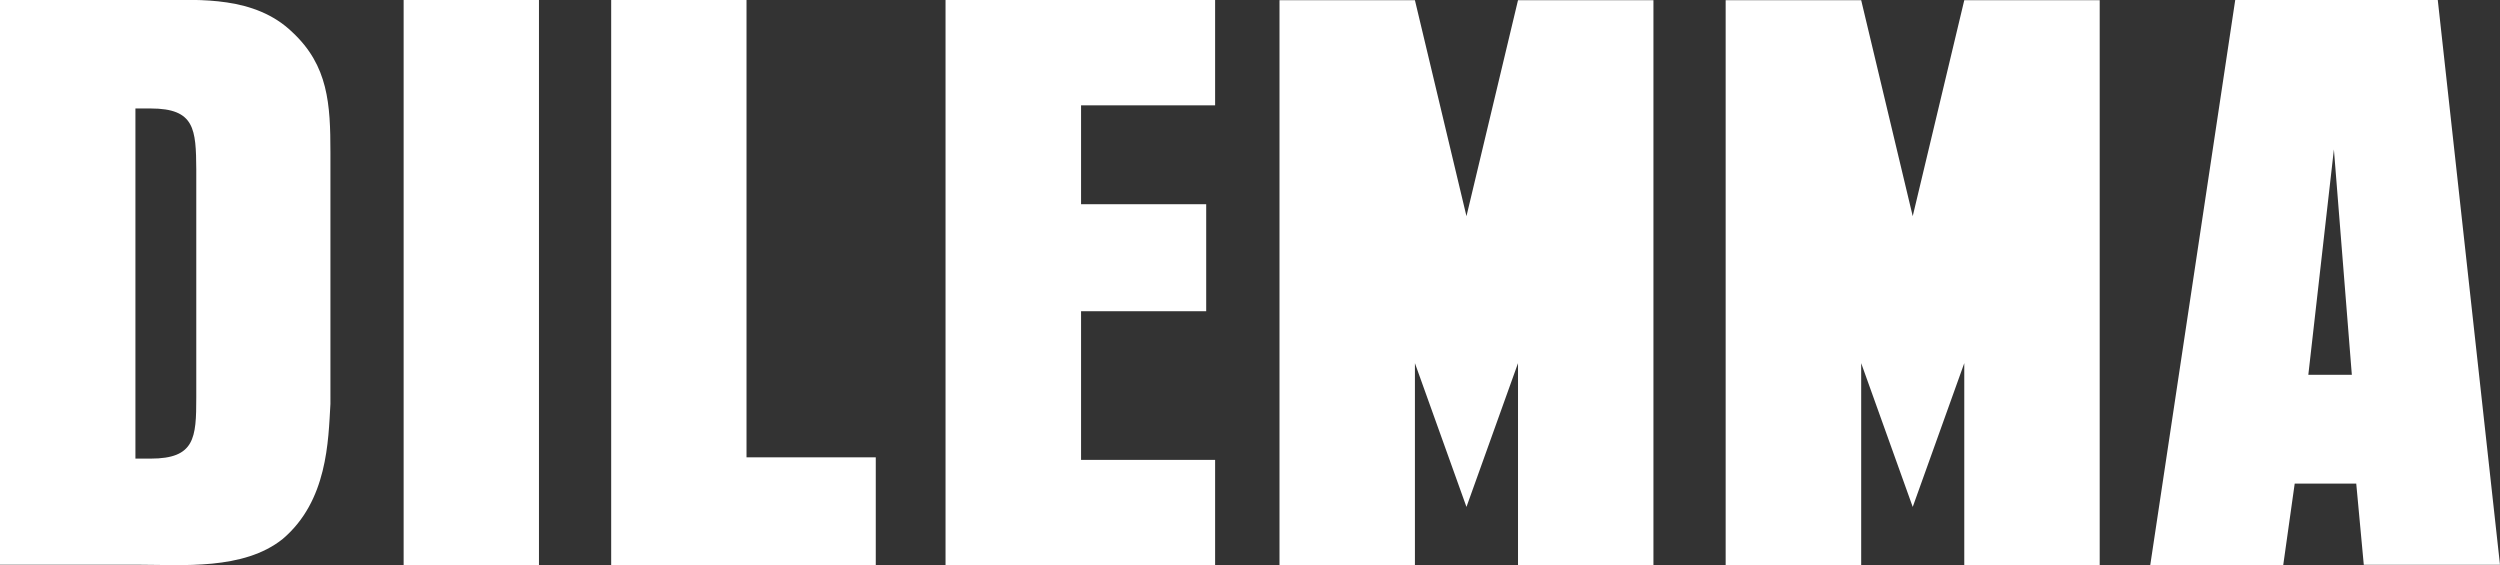
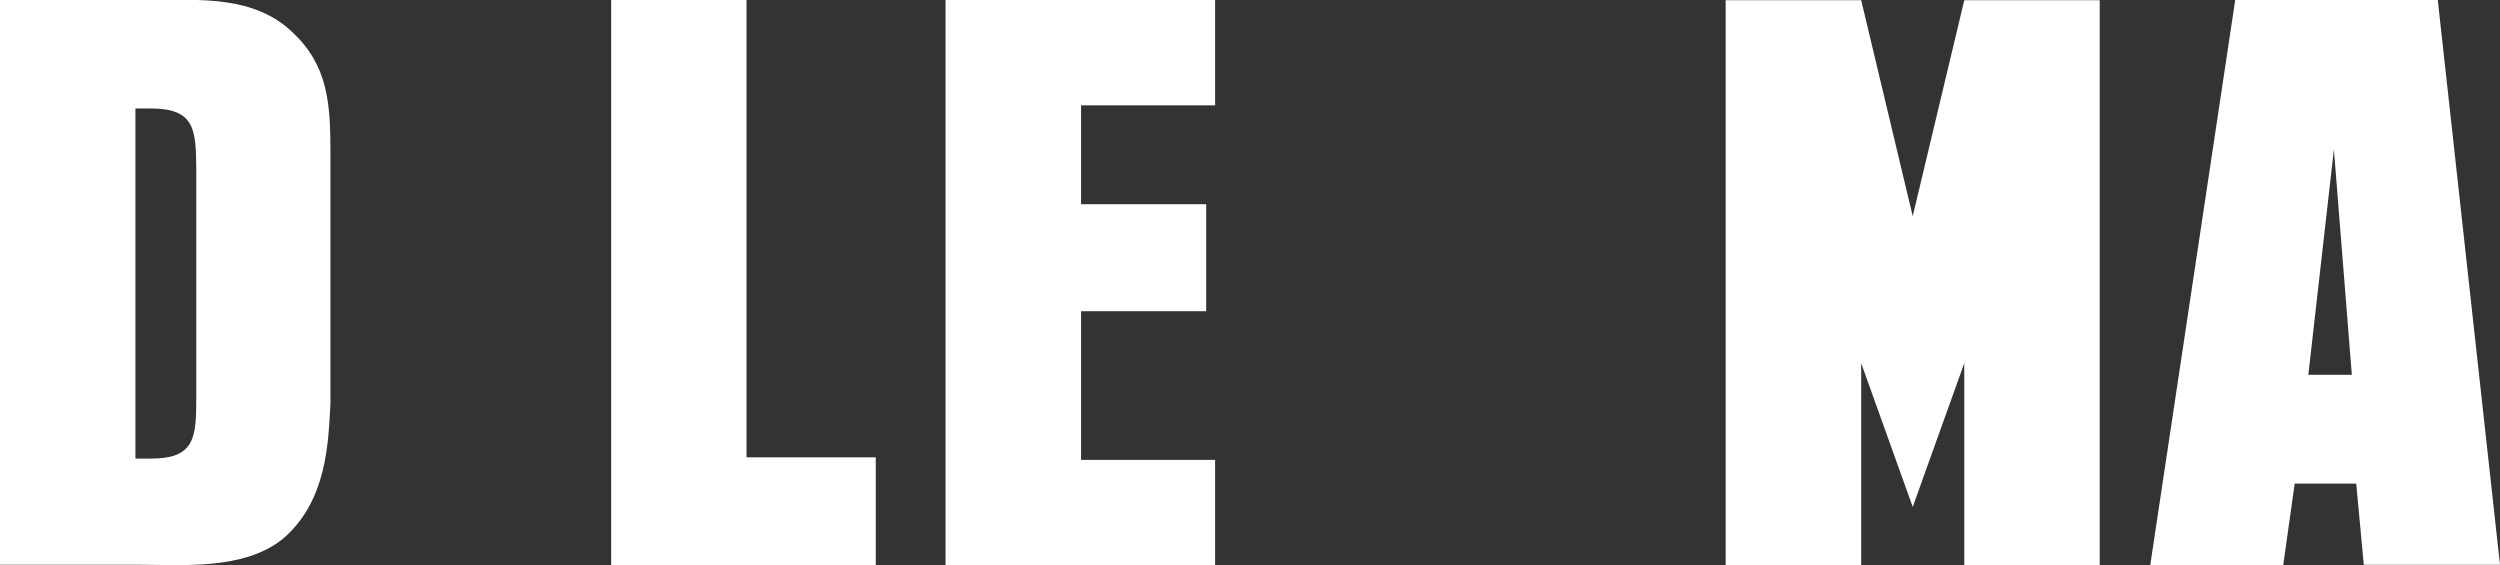
<svg xmlns="http://www.w3.org/2000/svg" id="Ebene_1" data-name="Ebene 1" viewBox="0 0 255.12 57.7">
  <rect x="0" y="0" width="255.12" height="57.7" fill="#333333" stroke="none" />
  <defs>
    <style>.cls-1{fill:#fff;}</style>
  </defs>
-   <polygon class="cls-1" points="154.91 0.02 149.65 22.06 144.39 0.02 130.57 0.02 130.57 57.66 144.39 57.66 144.39 37.06 149.65 51.73 154.91 37.06 154.91 57.66 168.73 57.66 168.73 0.02 154.91 0.02" />
  <polygon class="cls-1" points="200.45 0.02 195.19 22.06 189.93 0.02 176.1 0.02 176.1 57.66 189.93 57.66 189.93 37.06 195.19 51.73 200.45 37.06 200.45 57.66 214.27 57.66 214.27 0.02 200.45 0.02" />
  <path class="cls-1" d="M16.51,0C20.31,0,26-.43,29.84,3.29c3.66,3.41,3.88,7.33,3.88,12.28V41.21C33.5,45,33.43,51.11,28.85,55c-4,3.21-10.3,2.63-14.74,2.63H0V0ZM15.38,11.07H13.82V46.8h1.56c4.51,0,4.65-2.12,4.65-6.23V17.3C20,13.19,19.89,11.07,15.38,11.07Z" />
-   <path class="cls-1" d="M55,0V57.66H41.19V0Z" />
  <path class="cls-1" d="M89.37,46.67v11h-27V0H76.18V46.67Z" />
  <path class="cls-1" d="M124,0V10.75H110.32V20.84h12.77V31.76H110.32V46.93H124V57.66H96.49V0Z" />
  <path class="cls-1" d="M248.77,0l6.35,57.64h-13.9l-.77-8.29h-6.28L233,57.66H219.43L228.1,0ZM240,38.25l-1.83-23-2.61,23Z" />
</svg>